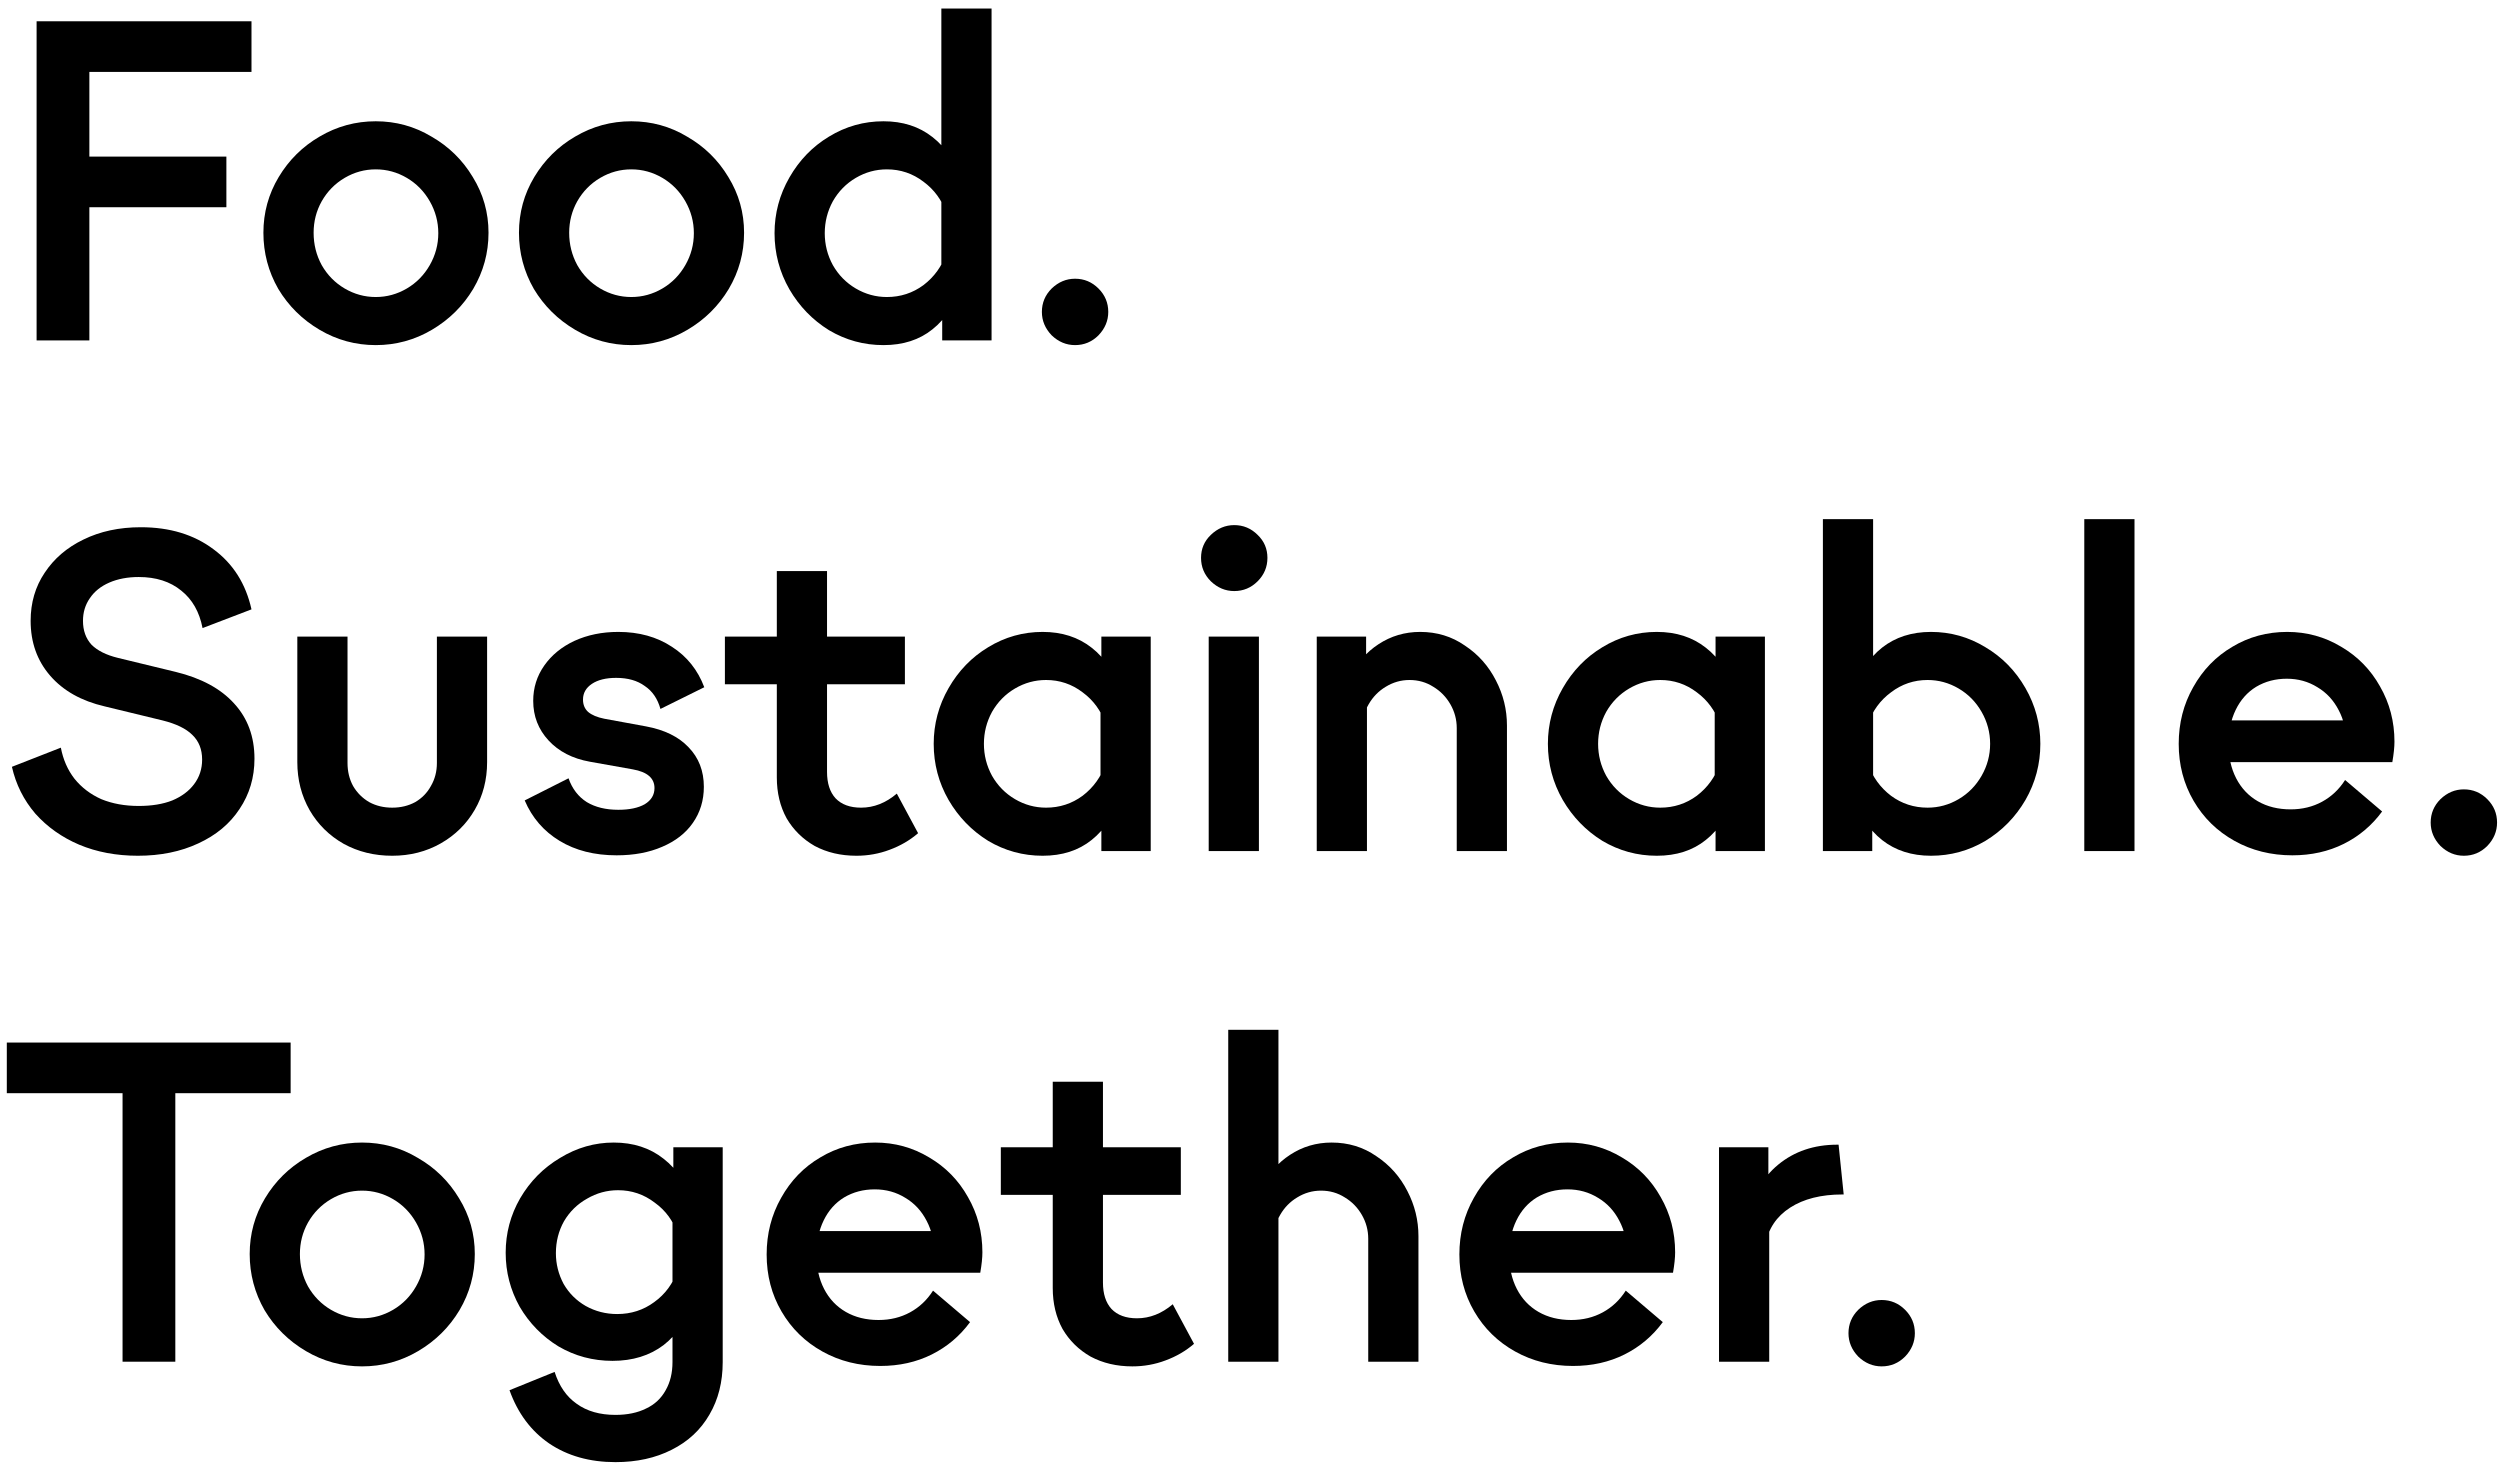
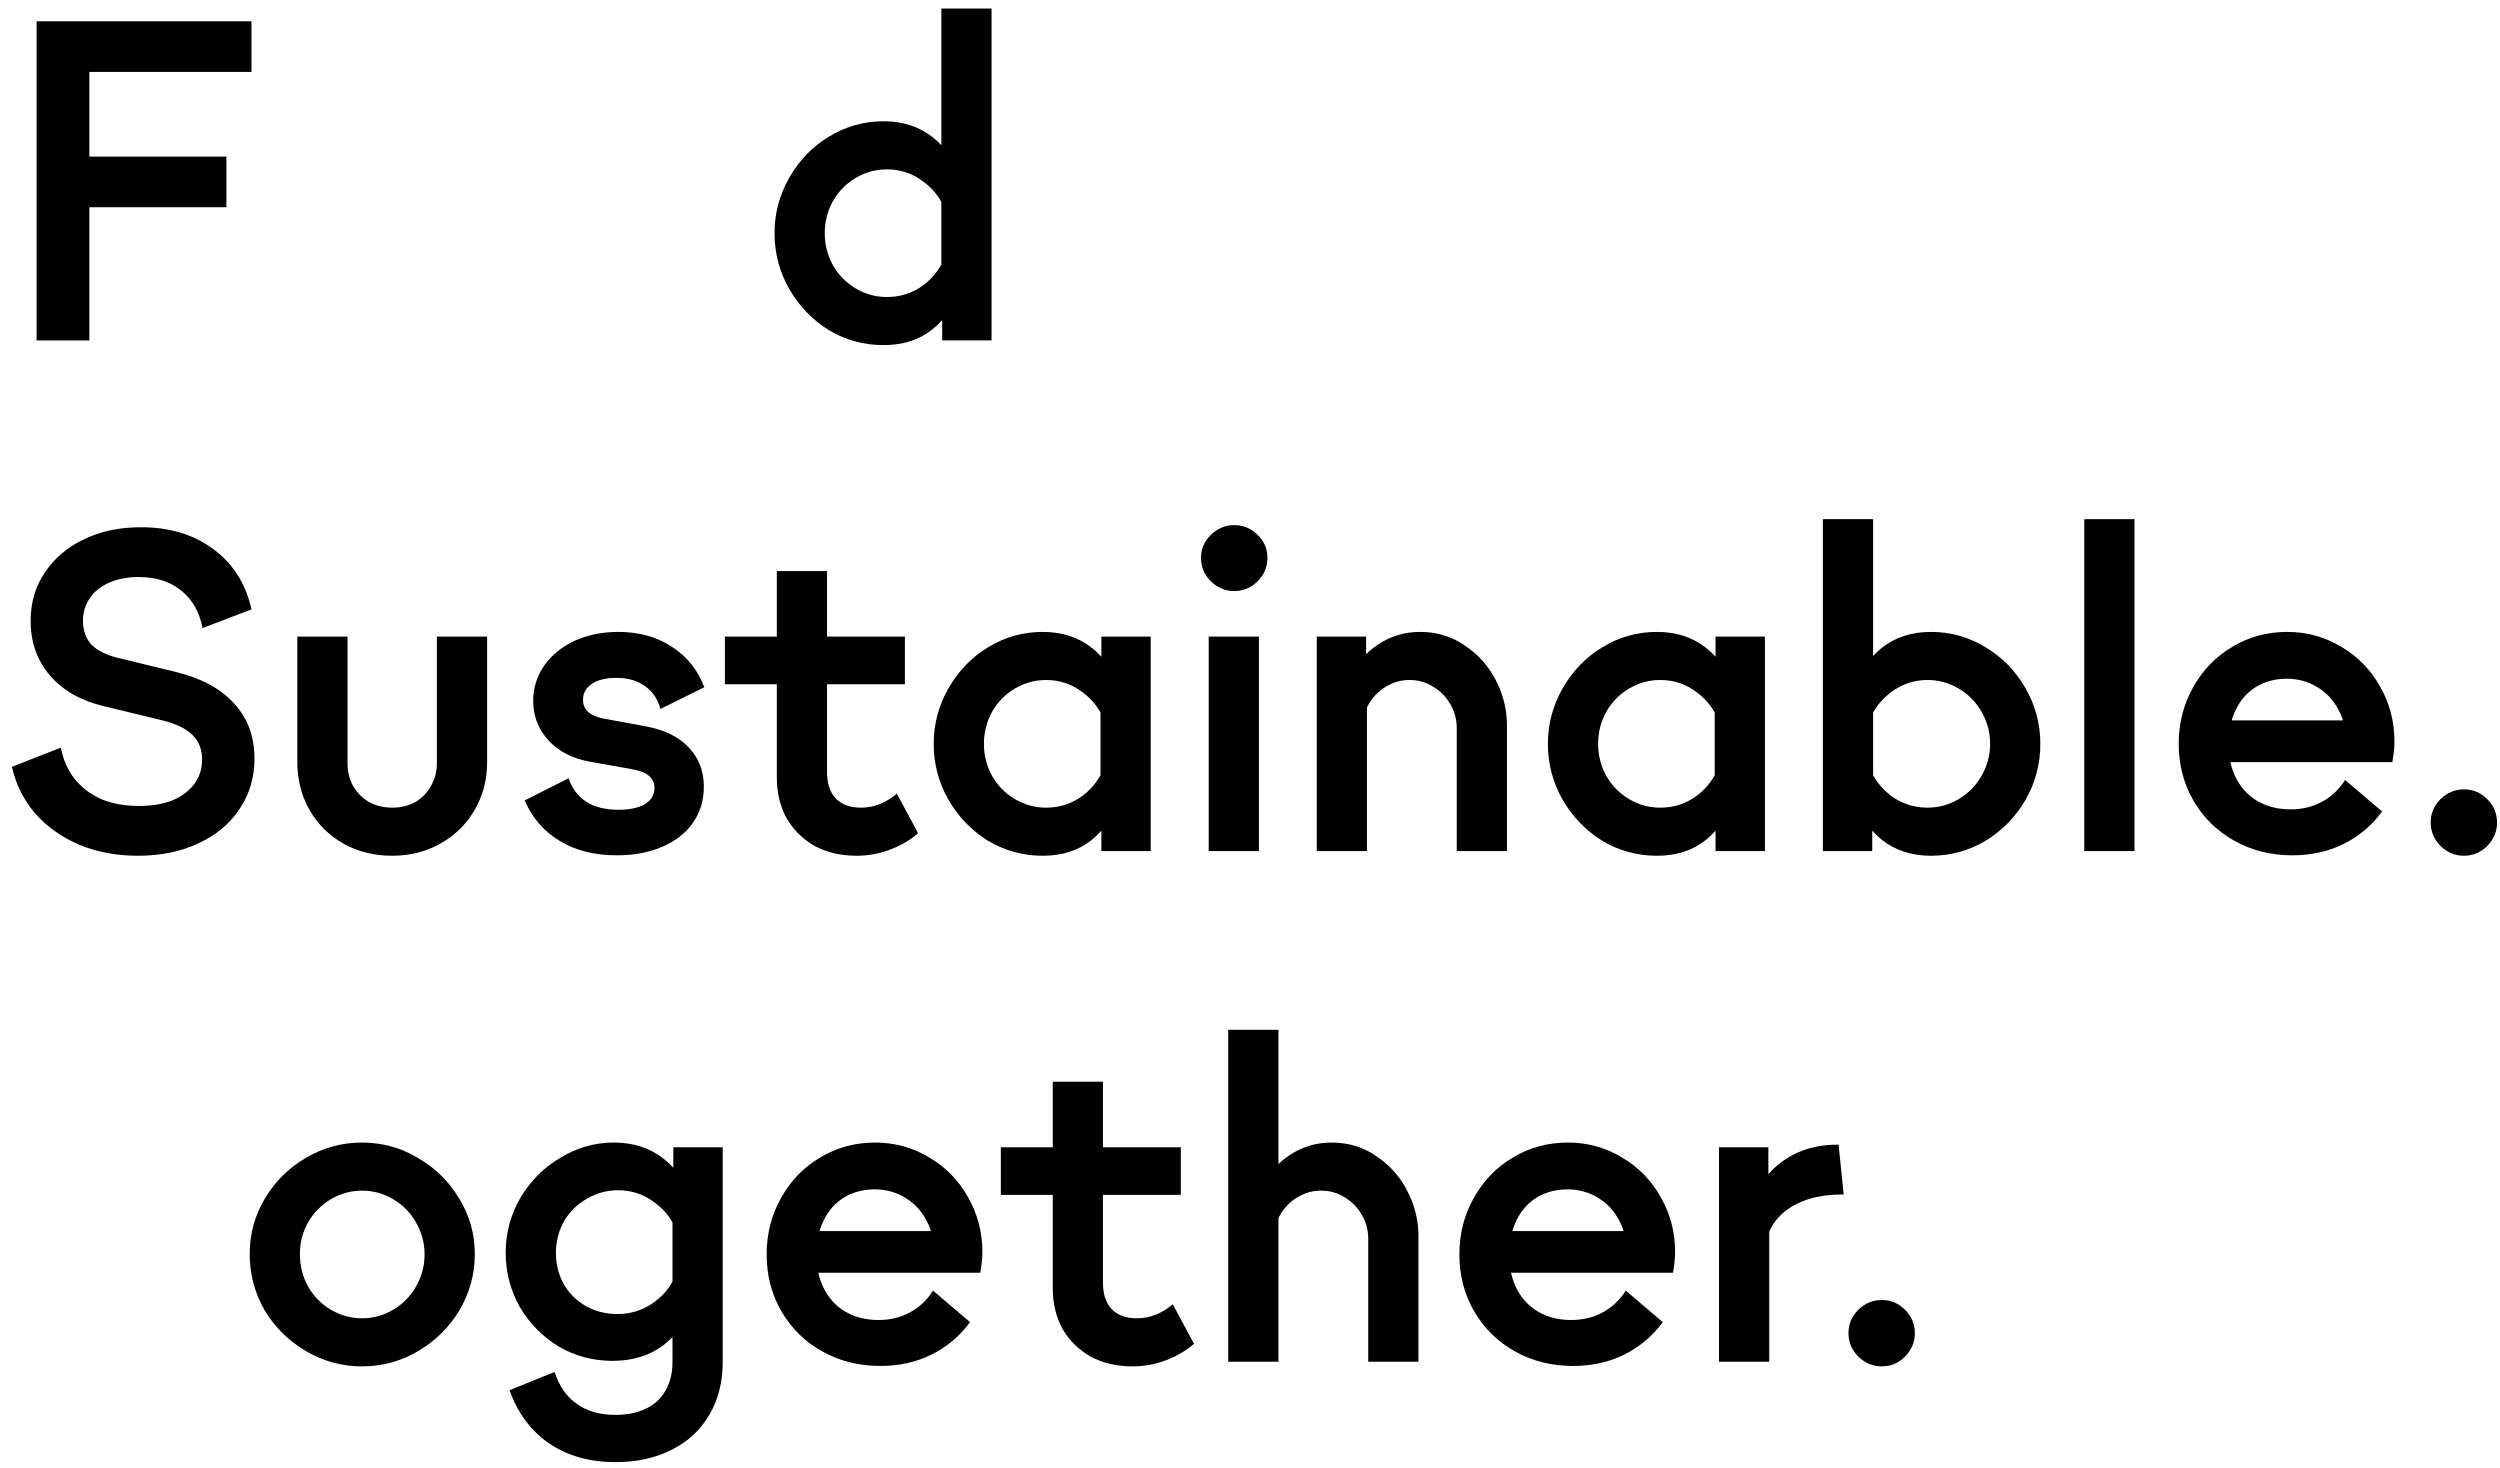
<svg xmlns="http://www.w3.org/2000/svg" width="235" height="138" viewBox="0 0 235 138" fill="none">
  <path d="M3.44 2H23.64V6.76H8.4V32H3.44V2ZM5.52 14.72H21.28V19.48H5.52V14.72Z" fill="black" />
-   <path d="M35.32 32.44C33.427 32.44 31.667 31.96 30.04 31C28.413 30.04 27.12 28.76 26.16 27.16C25.227 25.533 24.76 23.773 24.76 21.88C24.76 19.987 25.24 18.24 26.2 16.64C27.16 15.04 28.44 13.773 30.04 12.84C31.667 11.88 33.427 11.4 35.32 11.4C37.213 11.4 38.96 11.88 40.56 12.84C42.187 13.773 43.48 15.04 44.44 16.64C45.427 18.24 45.92 19.987 45.92 21.88C45.92 23.773 45.44 25.533 44.48 27.16C43.52 28.76 42.227 30.04 40.6 31C38.973 31.96 37.213 32.44 35.32 32.44ZM35.32 27.92C36.36 27.92 37.333 27.653 38.24 27.12C39.147 26.587 39.867 25.853 40.4 24.92C40.933 23.987 41.2 22.987 41.2 21.92C41.2 20.853 40.933 19.853 40.4 18.92C39.867 17.987 39.147 17.253 38.24 16.72C37.333 16.187 36.36 15.92 35.32 15.92C34.28 15.92 33.307 16.187 32.4 16.72C31.493 17.253 30.773 17.987 30.24 18.92C29.733 19.827 29.48 20.813 29.48 21.88C29.48 22.973 29.733 23.987 30.24 24.92C30.773 25.853 31.493 26.587 32.4 27.12C33.307 27.653 34.28 27.92 35.32 27.92Z" fill="black" />
-   <path d="M59.343 32.44C57.45 32.44 55.69 31.96 54.063 31C52.437 30.04 51.143 28.76 50.183 27.16C49.25 25.533 48.783 23.773 48.783 21.88C48.783 19.987 49.263 18.24 50.223 16.64C51.183 15.04 52.463 13.773 54.063 12.84C55.69 11.88 57.45 11.4 59.343 11.4C61.237 11.4 62.983 11.88 64.583 12.84C66.21 13.773 67.503 15.04 68.463 16.64C69.45 18.24 69.943 19.987 69.943 21.88C69.943 23.773 69.463 25.533 68.503 27.16C67.543 28.76 66.25 30.04 64.623 31C62.997 31.96 61.237 32.44 59.343 32.44ZM59.343 27.92C60.383 27.92 61.357 27.653 62.263 27.12C63.17 26.587 63.89 25.853 64.423 24.92C64.957 23.987 65.223 22.987 65.223 21.92C65.223 20.853 64.957 19.853 64.423 18.92C63.89 17.987 63.17 17.253 62.263 16.72C61.357 16.187 60.383 15.92 59.343 15.92C58.303 15.92 57.33 16.187 56.423 16.72C55.517 17.253 54.797 17.987 54.263 18.92C53.757 19.827 53.503 20.813 53.503 21.88C53.503 22.973 53.757 23.987 54.263 24.92C54.797 25.853 55.517 26.587 56.423 27.12C57.33 27.653 58.303 27.92 59.343 27.92Z" fill="black" />
  <path d="M83.047 32.44C81.207 32.44 79.5 31.973 77.927 31.04C76.38 30.08 75.14 28.8 74.207 27.2C73.273 25.573 72.807 23.813 72.807 21.92C72.807 20.053 73.273 18.307 74.207 16.68C75.14 15.053 76.38 13.773 77.927 12.84C79.5 11.88 81.207 11.4 83.047 11.4C84.86 11.4 86.394 11.893 87.647 12.88C88.927 13.867 89.82 15.28 90.327 17.12V26.72C89.793 28.56 88.9 29.973 87.647 30.96C86.42 31.947 84.887 32.44 83.047 32.44ZM83.367 27.92C84.647 27.92 85.793 27.547 86.807 26.8C87.82 26.027 88.54 25.027 88.967 23.8V20.04C88.54 18.813 87.82 17.827 86.807 17.08C85.793 16.307 84.647 15.92 83.367 15.92C82.327 15.92 81.353 16.187 80.447 16.72C79.54 17.253 78.82 17.987 78.287 18.92C77.78 19.853 77.527 20.853 77.527 21.92C77.527 22.987 77.78 23.987 78.287 24.92C78.82 25.853 79.54 26.587 80.447 27.12C81.353 27.653 82.327 27.92 83.367 27.92ZM88.567 28.36L88.487 27.6V0.8H93.207V32H88.567V28.36Z" fill="black" />
-   <path d="M101.057 32.44C100.23 32.44 99.497 32.133 98.857 31.52C98.244 30.88 97.937 30.147 97.937 29.32C97.937 28.467 98.244 27.733 98.857 27.12C99.497 26.507 100.23 26.2 101.057 26.2C101.91 26.2 102.644 26.507 103.257 27.12C103.87 27.733 104.177 28.467 104.177 29.32C104.177 30.147 103.87 30.88 103.257 31.52C102.644 32.133 101.91 32.44 101.057 32.44Z" fill="black" />
  <path d="M12.96 80.44C10.933 80.44 9.093 80.093 7.44 79.4C5.813 78.707 4.44 77.733 3.32 76.48C2.226 75.2 1.493 73.733 1.12 72.08L5.72 70.28C5.933 71.4 6.36 72.373 7 73.2C7.666 74.027 8.506 74.667 9.52 75.12C10.56 75.547 11.733 75.76 13.04 75.76C14.266 75.76 15.32 75.587 16.2 75.24C17.08 74.867 17.76 74.36 18.24 73.72C18.746 73.053 19 72.28 19 71.4C19 70.44 18.693 69.667 18.08 69.08C17.493 68.493 16.56 68.04 15.28 67.72L9.84 66.4C7.653 65.893 5.946 64.933 4.72 63.52C3.493 62.107 2.88 60.387 2.88 58.36C2.88 56.653 3.32 55.147 4.2 53.84C5.08 52.507 6.293 51.467 7.84 50.72C9.413 49.947 11.213 49.56 13.24 49.56C15.96 49.56 18.24 50.253 20.08 51.64C21.92 53 23.106 54.88 23.64 57.28L19.04 59.04C18.746 57.52 18.08 56.347 17.04 55.52C16 54.667 14.666 54.24 13.04 54.24C12 54.24 11.08 54.413 10.28 54.76C9.48 55.107 8.866 55.6 8.44 56.24C8.013 56.853 7.8 57.56 7.8 58.36C7.8 59.267 8.066 60.013 8.6 60.6C9.16 61.16 9.986 61.573 11.08 61.84L16.52 63.16C18.92 63.747 20.746 64.733 22 66.12C23.28 67.507 23.92 69.24 23.92 71.32C23.92 73.08 23.453 74.653 22.52 76.04C21.613 77.427 20.32 78.507 18.64 79.28C16.986 80.053 15.093 80.44 12.96 80.44Z" fill="black" />
  <path d="M36.867 80.44C35.188 80.44 33.667 80.067 32.307 79.32C30.948 78.547 29.881 77.493 29.108 76.16C28.334 74.8 27.948 73.293 27.948 71.64V59.84H32.667V71.72C32.667 72.52 32.841 73.24 33.188 73.88C33.561 74.52 34.068 75.027 34.708 75.4C35.347 75.747 36.068 75.92 36.867 75.92C37.667 75.92 38.388 75.747 39.028 75.4C39.667 75.027 40.161 74.52 40.508 73.88C40.881 73.24 41.068 72.52 41.068 71.72V59.84H45.788V71.64C45.788 73.293 45.401 74.787 44.627 76.12C43.854 77.453 42.788 78.507 41.428 79.28C40.068 80.053 38.547 80.44 36.867 80.44Z" fill="black" />
  <path d="M57.962 80.4C55.882 80.4 54.095 79.947 52.602 79.04C51.108 78.133 50.015 76.867 49.322 75.24L53.442 73.16C53.788 74.147 54.362 74.893 55.162 75.4C55.962 75.88 56.949 76.12 58.122 76.12C59.162 76.12 59.989 75.947 60.602 75.6C61.215 75.227 61.522 74.72 61.522 74.08C61.522 73.147 60.842 72.56 59.482 72.32L55.442 71.6C53.815 71.307 52.522 70.64 51.562 69.6C50.602 68.56 50.122 67.32 50.122 65.88C50.122 64.653 50.468 63.547 51.162 62.56C51.855 61.573 52.802 60.8 54.002 60.24C55.228 59.68 56.602 59.4 58.122 59.4C60.069 59.4 61.748 59.867 63.162 60.8C64.575 61.707 65.588 62.973 66.202 64.6L62.082 66.64C61.815 65.68 61.322 64.96 60.602 64.48C59.908 63.973 59.015 63.72 57.922 63.72C56.962 63.72 56.202 63.907 55.642 64.28C55.082 64.653 54.802 65.147 54.802 65.76C54.802 66.24 54.962 66.627 55.282 66.92C55.629 67.213 56.135 67.427 56.802 67.56L60.722 68.28C62.455 68.6 63.788 69.253 64.722 70.24C65.682 71.227 66.162 72.467 66.162 73.96C66.162 75.24 65.815 76.373 65.122 77.36C64.455 78.32 63.495 79.067 62.242 79.6C61.015 80.133 59.589 80.4 57.962 80.4Z" fill="black" />
  <path d="M80.501 80.44C79.034 80.44 77.727 80.133 76.581 79.52C75.461 78.88 74.581 78.013 73.941 76.92C73.327 75.8 73.021 74.52 73.021 73.08V53.68H77.741V72.56C77.741 73.627 78.007 74.453 78.541 75.04C79.101 75.627 79.901 75.92 80.941 75.92C82.141 75.92 83.261 75.48 84.301 74.6L86.301 78.32C85.527 78.987 84.634 79.507 83.621 79.88C82.634 80.253 81.594 80.44 80.501 80.44ZM68.141 59.84H85.061V64.32H68.141V59.84Z" fill="black" />
  <path d="M98.008 80.44C96.168 80.44 94.461 79.973 92.888 79.04C91.341 78.08 90.101 76.8 89.168 75.2C88.234 73.573 87.768 71.813 87.768 69.92C87.768 68.053 88.234 66.307 89.168 64.68C90.101 63.053 91.341 61.773 92.888 60.84C94.461 59.88 96.168 59.4 98.008 59.4C99.821 59.4 101.354 59.893 102.608 60.88C103.888 61.867 104.781 63.28 105.288 65.12V74.72C104.754 76.56 103.861 77.973 102.608 78.96C101.381 79.947 99.848 80.44 98.008 80.44ZM98.328 75.92C99.608 75.92 100.754 75.547 101.768 74.8C102.781 74.027 103.501 73.027 103.928 71.8V68.04C103.501 66.813 102.781 65.827 101.768 65.08C100.754 64.307 99.608 63.92 98.328 63.92C97.288 63.92 96.314 64.187 95.408 64.72C94.501 65.253 93.781 65.987 93.248 66.92C92.741 67.853 92.488 68.853 92.488 69.92C92.488 70.987 92.741 71.987 93.248 72.92C93.781 73.853 94.501 74.587 95.408 75.12C96.314 75.653 97.288 75.92 98.328 75.92ZM103.528 76.4L103.448 74.84V65.24L103.528 64.08V59.84H108.168V80H103.528V76.4Z" fill="black" />
  <path d="M113.618 59.84H118.338V80H113.618V59.84ZM116.018 55.56C115.191 55.56 114.458 55.253 113.818 54.64C113.205 54.027 112.898 53.293 112.898 52.44C112.898 51.587 113.205 50.867 113.818 50.28C114.458 49.667 115.191 49.36 116.018 49.36C116.871 49.36 117.605 49.667 118.218 50.28C118.831 50.867 119.138 51.587 119.138 52.44C119.138 53.293 118.831 54.027 118.218 54.64C117.605 55.253 116.871 55.56 116.018 55.56Z" fill="black" />
  <path d="M136.934 68.44C136.934 67.64 136.734 66.893 136.334 66.2C135.934 65.507 135.401 64.96 134.734 64.56C134.068 64.133 133.321 63.92 132.494 63.92C131.694 63.92 130.948 64.133 130.254 64.56C129.588 64.96 129.054 65.507 128.654 66.2C128.254 66.893 128.054 67.653 128.054 68.48H125.894C125.894 66.667 126.214 65.08 126.854 63.72C127.521 62.36 128.428 61.307 129.574 60.56C130.748 59.787 132.054 59.4 133.494 59.4C135.068 59.4 136.468 59.827 137.694 60.68C138.948 61.507 139.921 62.6 140.614 63.96C141.308 65.293 141.654 66.707 141.654 68.2V80H136.934V68.44ZM123.774 59.84H128.414V63.2L128.494 63.64V80H123.774V59.84Z" fill="black" />
  <path d="M155.742 80.44C153.902 80.44 152.195 79.973 150.622 79.04C149.075 78.08 147.835 76.8 146.902 75.2C145.969 73.573 145.502 71.813 145.502 69.92C145.502 68.053 145.969 66.307 146.902 64.68C147.835 63.053 149.075 61.773 150.622 60.84C152.195 59.88 153.902 59.4 155.742 59.4C157.555 59.4 159.089 59.893 160.342 60.88C161.622 61.867 162.515 63.28 163.022 65.12V74.72C162.489 76.56 161.595 77.973 160.342 78.96C159.115 79.947 157.582 80.44 155.742 80.44ZM156.062 75.92C157.342 75.92 158.489 75.547 159.502 74.8C160.515 74.027 161.235 73.027 161.662 71.8V68.04C161.235 66.813 160.515 65.827 159.502 65.08C158.489 64.307 157.342 63.92 156.062 63.92C155.022 63.92 154.049 64.187 153.142 64.72C152.235 65.253 151.515 65.987 150.982 66.92C150.475 67.853 150.222 68.853 150.222 69.92C150.222 70.987 150.475 71.987 150.982 72.92C151.515 73.853 152.235 74.587 153.142 75.12C154.049 75.653 155.022 75.92 156.062 75.92ZM161.262 76.4L161.182 74.84V65.24L161.262 64.08V59.84H165.902V80H161.262V76.4Z" fill="black" />
  <path d="M181.512 80.44C179.699 80.44 178.166 79.947 176.912 78.96C175.659 77.973 174.779 76.56 174.272 74.72V65.12C174.779 63.28 175.659 61.867 176.912 60.88C178.166 59.893 179.699 59.4 181.512 59.4C183.352 59.4 185.059 59.88 186.632 60.84C188.206 61.773 189.459 63.053 190.392 64.68C191.326 66.307 191.792 68.053 191.792 69.92C191.792 71.813 191.326 73.573 190.392 75.2C189.459 76.8 188.206 78.08 186.632 79.04C185.059 79.973 183.352 80.44 181.512 80.44ZM171.352 48.8H176.072V75.6L175.992 76.36V80H171.352V48.8ZM181.192 75.92C182.232 75.92 183.206 75.653 184.112 75.12C185.019 74.587 185.739 73.853 186.272 72.92C186.806 71.987 187.072 70.987 187.072 69.92C187.072 68.853 186.806 67.853 186.272 66.92C185.739 65.987 185.019 65.253 184.112 64.72C183.206 64.187 182.232 63.92 181.192 63.92C179.912 63.92 178.766 64.307 177.752 65.08C176.739 65.827 176.019 66.813 175.592 68.04V71.8C176.019 73.027 176.739 74.027 177.752 74.8C178.766 75.547 179.912 75.92 181.192 75.92Z" fill="black" />
  <path d="M195.923 48.8H200.643V80H195.923V48.8Z" fill="black" />
  <path d="M215.479 80.4C213.479 80.4 211.666 79.947 210.039 79.04C208.412 78.133 207.132 76.88 206.199 75.28C205.266 73.68 204.799 71.893 204.799 69.92C204.799 67.973 205.252 66.2 206.159 64.6C207.066 62.973 208.292 61.707 209.839 60.8C211.386 59.867 213.106 59.4 214.999 59.4C216.839 59.4 218.532 59.867 220.079 60.8C221.626 61.707 222.839 62.947 223.719 64.52C224.626 66.093 225.079 67.827 225.079 69.72C225.079 70.227 225.012 70.867 224.879 71.64H206.799V67.72H222.999L220.559 69.92C220.559 68.72 220.319 67.667 219.839 66.76C219.359 65.827 218.692 65.107 217.839 64.6C216.986 64.067 216.026 63.8 214.959 63.8C213.892 63.8 212.932 64.053 212.079 64.56C211.252 65.067 210.612 65.787 210.159 66.72C209.706 67.653 209.479 68.72 209.479 69.92C209.479 71.147 209.719 72.227 210.199 73.16C210.679 74.093 211.359 74.813 212.239 75.32C213.119 75.827 214.146 76.08 215.319 76.08C216.412 76.08 217.399 75.84 218.279 75.36C219.159 74.88 219.879 74.2 220.439 73.32L223.919 76.28C222.959 77.587 221.759 78.6 220.319 79.32C218.879 80.04 217.266 80.4 215.479 80.4Z" fill="black" />
  <path d="M231.604 80.44C230.777 80.44 230.044 80.133 229.404 79.52C228.791 78.88 228.484 78.147 228.484 77.32C228.484 76.467 228.791 75.733 229.404 75.12C230.044 74.507 230.777 74.2 231.604 74.2C232.457 74.2 233.191 74.507 233.804 75.12C234.417 75.733 234.724 76.467 234.724 77.32C234.724 78.147 234.417 78.88 233.804 79.52C233.191 80.133 232.457 80.44 231.604 80.44Z" fill="black" />
-   <path d="M11.52 100.4H16.48V128H11.52V100.4ZM0.64 98H27.32V102.76H0.64V98Z" fill="black" />
  <path d="M34.031 128.44C32.138 128.44 30.378 127.96 28.751 127C27.124 126.04 25.831 124.76 24.871 123.16C23.938 121.533 23.471 119.773 23.471 117.88C23.471 115.987 23.951 114.24 24.911 112.64C25.871 111.04 27.151 109.773 28.751 108.84C30.378 107.88 32.138 107.4 34.031 107.4C35.924 107.4 37.671 107.88 39.271 108.84C40.898 109.773 42.191 111.04 43.151 112.64C44.138 114.24 44.631 115.987 44.631 117.88C44.631 119.773 44.151 121.533 43.191 123.16C42.231 124.76 40.938 126.04 39.311 127C37.684 127.96 35.924 128.44 34.031 128.44ZM34.031 123.92C35.071 123.92 36.044 123.653 36.951 123.12C37.858 122.587 38.578 121.853 39.111 120.92C39.644 119.987 39.911 118.987 39.911 117.92C39.911 116.853 39.644 115.853 39.111 114.92C38.578 113.987 37.858 113.253 36.951 112.72C36.044 112.187 35.071 111.92 34.031 111.92C32.991 111.92 32.018 112.187 31.111 112.72C30.204 113.253 29.484 113.987 28.951 114.92C28.444 115.827 28.191 116.813 28.191 117.88C28.191 118.973 28.444 119.987 28.951 120.92C29.484 121.853 30.204 122.587 31.111 123.12C32.018 123.653 32.991 123.92 34.031 123.92Z" fill="black" />
  <path d="M57.854 137.44C55.428 137.44 53.348 136.853 51.614 135.68C49.908 134.507 48.668 132.84 47.894 130.68L52.134 128.96C52.561 130.293 53.254 131.293 54.214 131.96C55.174 132.653 56.388 133 57.854 133C58.974 133 59.934 132.8 60.734 132.4C61.534 132.027 62.148 131.453 62.574 130.68C63.001 129.933 63.214 129.053 63.214 128.04V112.12L63.294 111.64V107.84H67.934V128.04C67.934 129.907 67.521 131.547 66.694 132.96C65.868 134.4 64.681 135.507 63.134 136.28C61.614 137.053 59.854 137.44 57.854 137.44ZM57.574 127.92C55.734 127.92 54.041 127.467 52.494 126.56C50.974 125.627 49.761 124.387 48.854 122.84C47.974 121.267 47.534 119.573 47.534 117.76C47.534 115.92 47.988 114.213 48.894 112.64C49.828 111.04 51.081 109.773 52.654 108.84C54.228 107.88 55.908 107.4 57.694 107.4C59.534 107.4 61.094 107.907 62.374 108.92C63.681 109.933 64.574 111.333 65.054 113.12V122.24C64.574 124.027 63.681 125.427 62.374 126.44C61.068 127.427 59.468 127.92 57.574 127.92ZM58.014 123.52C59.321 123.52 60.481 123.147 61.494 122.4C62.534 121.653 63.268 120.653 63.694 119.4V116C63.294 114.773 62.574 113.787 61.534 113.04C60.521 112.267 59.374 111.88 58.094 111.88C57.054 111.88 56.081 112.147 55.174 112.68C54.268 113.187 53.548 113.893 53.014 114.8C52.508 115.707 52.254 116.707 52.254 117.8C52.254 118.813 52.494 119.773 52.974 120.68C53.481 121.56 54.174 122.253 55.054 122.76C55.961 123.267 56.948 123.52 58.014 123.52Z" fill="black" />
  <path d="M82.745 128.4C80.745 128.4 78.931 127.947 77.305 127.04C75.678 126.133 74.398 124.88 73.465 123.28C72.531 121.68 72.065 119.893 72.065 117.92C72.065 115.973 72.518 114.2 73.425 112.6C74.331 110.973 75.558 109.707 77.105 108.8C78.651 107.867 80.371 107.4 82.265 107.4C84.105 107.4 85.798 107.867 87.345 108.8C88.891 109.707 90.105 110.947 90.985 112.52C91.891 114.093 92.345 115.827 92.345 117.72C92.345 118.227 92.278 118.867 92.145 119.64H74.065V115.72H90.265L87.825 117.92C87.825 116.72 87.585 115.667 87.105 114.76C86.625 113.827 85.958 113.107 85.105 112.6C84.251 112.067 83.291 111.8 82.225 111.8C81.158 111.8 80.198 112.053 79.345 112.56C78.518 113.067 77.878 113.787 77.425 114.72C76.971 115.653 76.745 116.72 76.745 117.92C76.745 119.147 76.985 120.227 77.465 121.16C77.945 122.093 78.625 122.813 79.505 123.32C80.385 123.827 81.411 124.08 82.585 124.08C83.678 124.08 84.665 123.84 85.545 123.36C86.425 122.88 87.145 122.2 87.705 121.32L91.185 124.28C90.225 125.587 89.025 126.6 87.585 127.32C86.145 128.04 84.531 128.4 82.745 128.4Z" fill="black" />
  <path d="M106.438 128.44C104.971 128.44 103.665 128.133 102.518 127.52C101.398 126.88 100.518 126.013 99.878 124.92C99.265 123.8 98.958 122.52 98.958 121.08V101.68H103.678V120.56C103.678 121.627 103.945 122.453 104.478 123.04C105.038 123.627 105.838 123.92 106.878 123.92C108.078 123.92 109.198 123.48 110.238 122.6L112.238 126.32C111.465 126.987 110.571 127.507 109.558 127.88C108.571 128.253 107.531 128.44 106.438 128.44ZM94.078 107.84H110.998V112.32H94.078V107.84Z" fill="black" />
  <path d="M128.614 116.44C128.614 115.64 128.414 114.893 128.014 114.2C127.614 113.507 127.081 112.96 126.414 112.56C125.747 112.133 125.001 111.92 124.174 111.92C123.374 111.92 122.627 112.133 121.934 112.56C121.267 112.96 120.734 113.507 120.334 114.2C119.934 114.893 119.734 115.64 119.734 116.44H117.574C117.574 114.653 117.894 113.08 118.534 111.72C119.201 110.36 120.107 109.307 121.254 108.56C122.427 107.787 123.734 107.4 125.174 107.4C126.747 107.4 128.147 107.827 129.374 108.68C130.627 109.507 131.601 110.6 132.294 111.96C132.987 113.293 133.334 114.707 133.334 116.2V128H128.614V116.44ZM115.454 96.8H120.174V128H115.454V96.8Z" fill="black" />
  <path d="M147.862 128.4C145.862 128.4 144.049 127.947 142.422 127.04C140.795 126.133 139.515 124.88 138.582 123.28C137.648 121.68 137.182 119.893 137.182 117.92C137.182 115.973 137.635 114.2 138.542 112.6C139.449 110.973 140.675 109.707 142.222 108.8C143.768 107.867 145.489 107.4 147.382 107.4C149.222 107.4 150.915 107.867 152.462 108.8C154.009 109.707 155.222 110.947 156.102 112.52C157.009 114.093 157.462 115.827 157.462 117.72C157.462 118.227 157.395 118.867 157.262 119.64H139.182V115.72H155.382L152.942 117.92C152.942 116.72 152.702 115.667 152.222 114.76C151.742 113.827 151.075 113.107 150.222 112.6C149.368 112.067 148.409 111.8 147.342 111.8C146.275 111.8 145.315 112.053 144.462 112.56C143.635 113.067 142.995 113.787 142.542 114.72C142.089 115.653 141.862 116.72 141.862 117.92C141.862 119.147 142.102 120.227 142.582 121.16C143.062 122.093 143.742 122.813 144.622 123.32C145.502 123.827 146.529 124.08 147.702 124.08C148.795 124.08 149.782 123.84 150.662 123.36C151.542 122.88 152.262 122.2 152.822 121.32L156.302 124.28C155.342 125.587 154.142 126.6 152.702 127.32C151.262 128.04 149.648 128.4 147.862 128.4Z" fill="black" />
  <path d="M161.587 107.84H166.227V113.24L166.307 112.88V128H161.587V107.84ZM164.467 114.56C164.734 112.427 165.627 110.733 167.147 109.48C168.667 108.227 170.52 107.6 172.707 107.6H172.827L173.307 112.28H173.187C171.187 112.28 169.547 112.693 168.267 113.52C166.987 114.347 166.214 115.507 165.947 117L164.467 114.56Z" fill="black" />
  <path d="M176.877 128.44C176.051 128.44 175.317 128.133 174.677 127.52C174.064 126.88 173.757 126.147 173.757 125.32C173.757 124.467 174.064 123.733 174.677 123.12C175.317 122.507 176.051 122.2 176.877 122.2C177.731 122.2 178.464 122.507 179.077 123.12C179.691 123.733 179.997 124.467 179.997 125.32C179.997 126.147 179.691 126.88 179.077 127.52C178.464 128.133 177.731 128.44 176.877 128.44Z" fill="black" />
</svg>